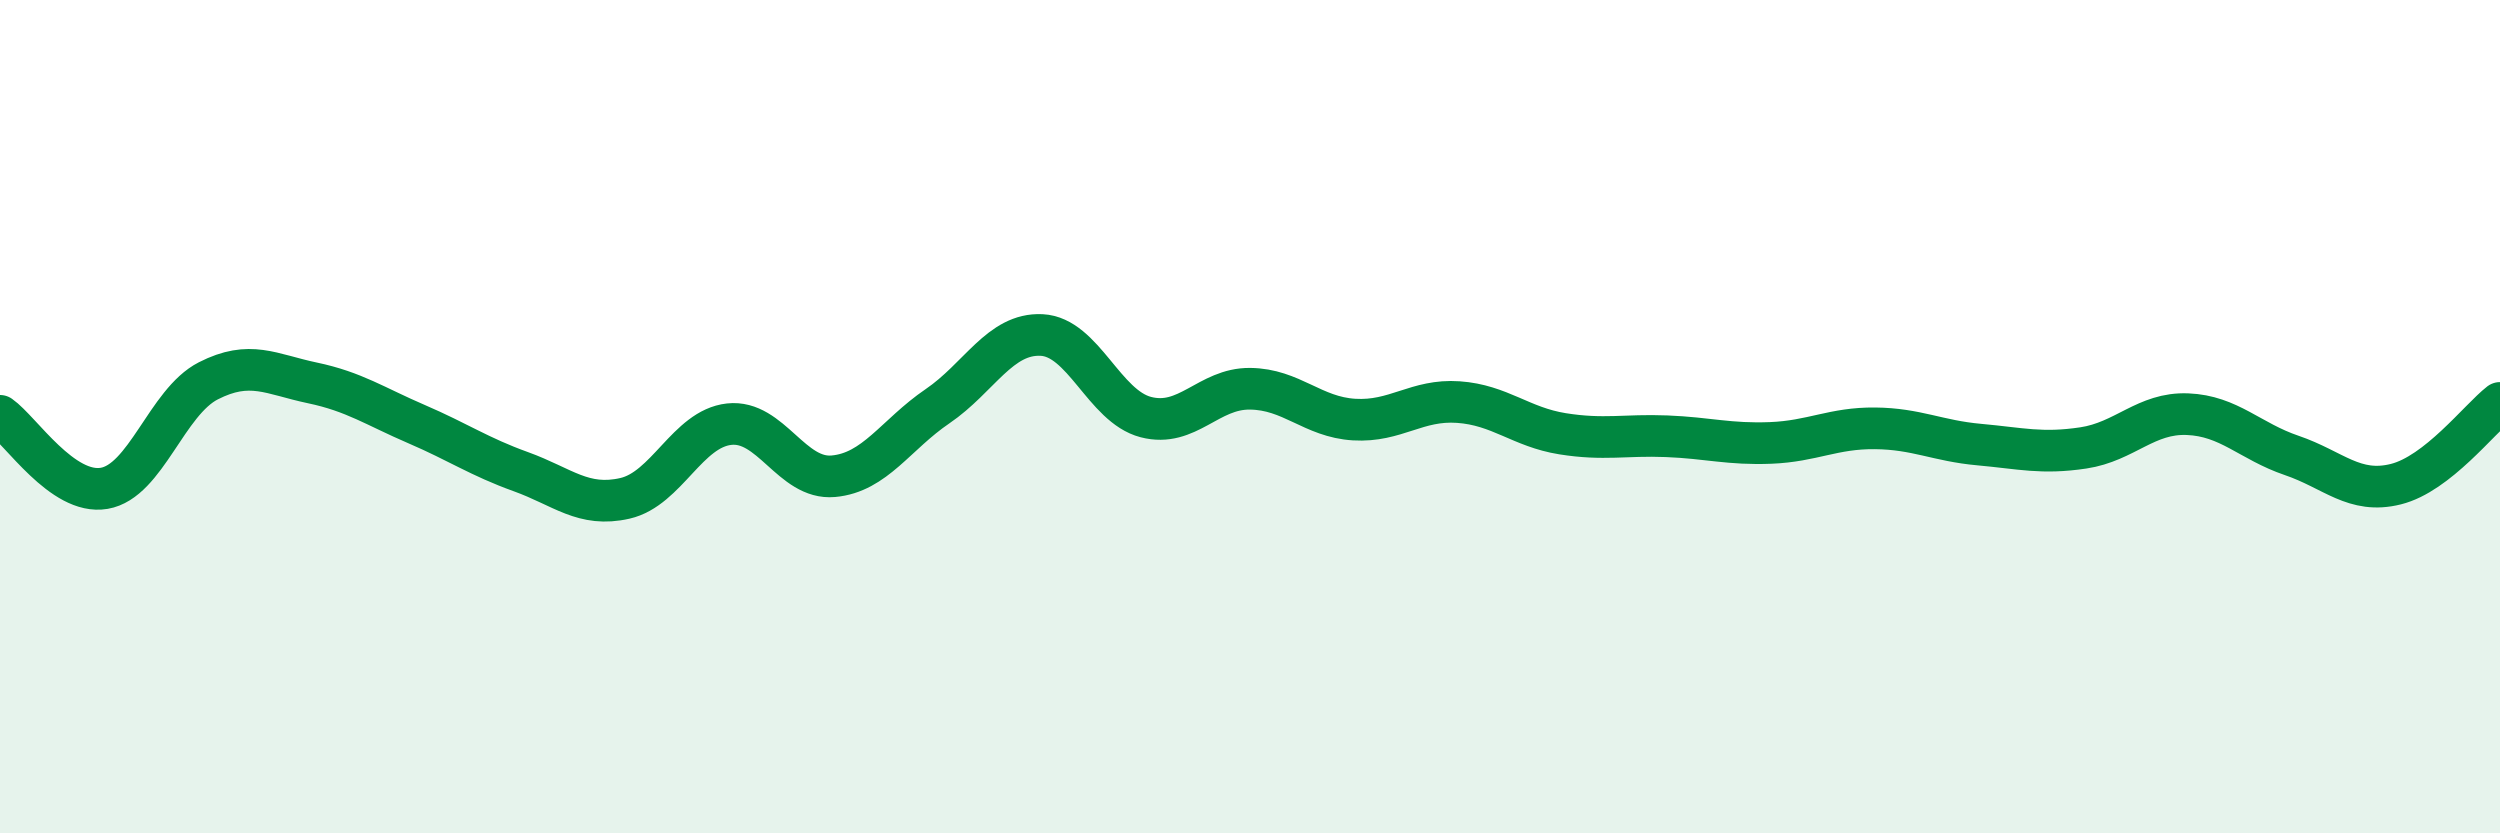
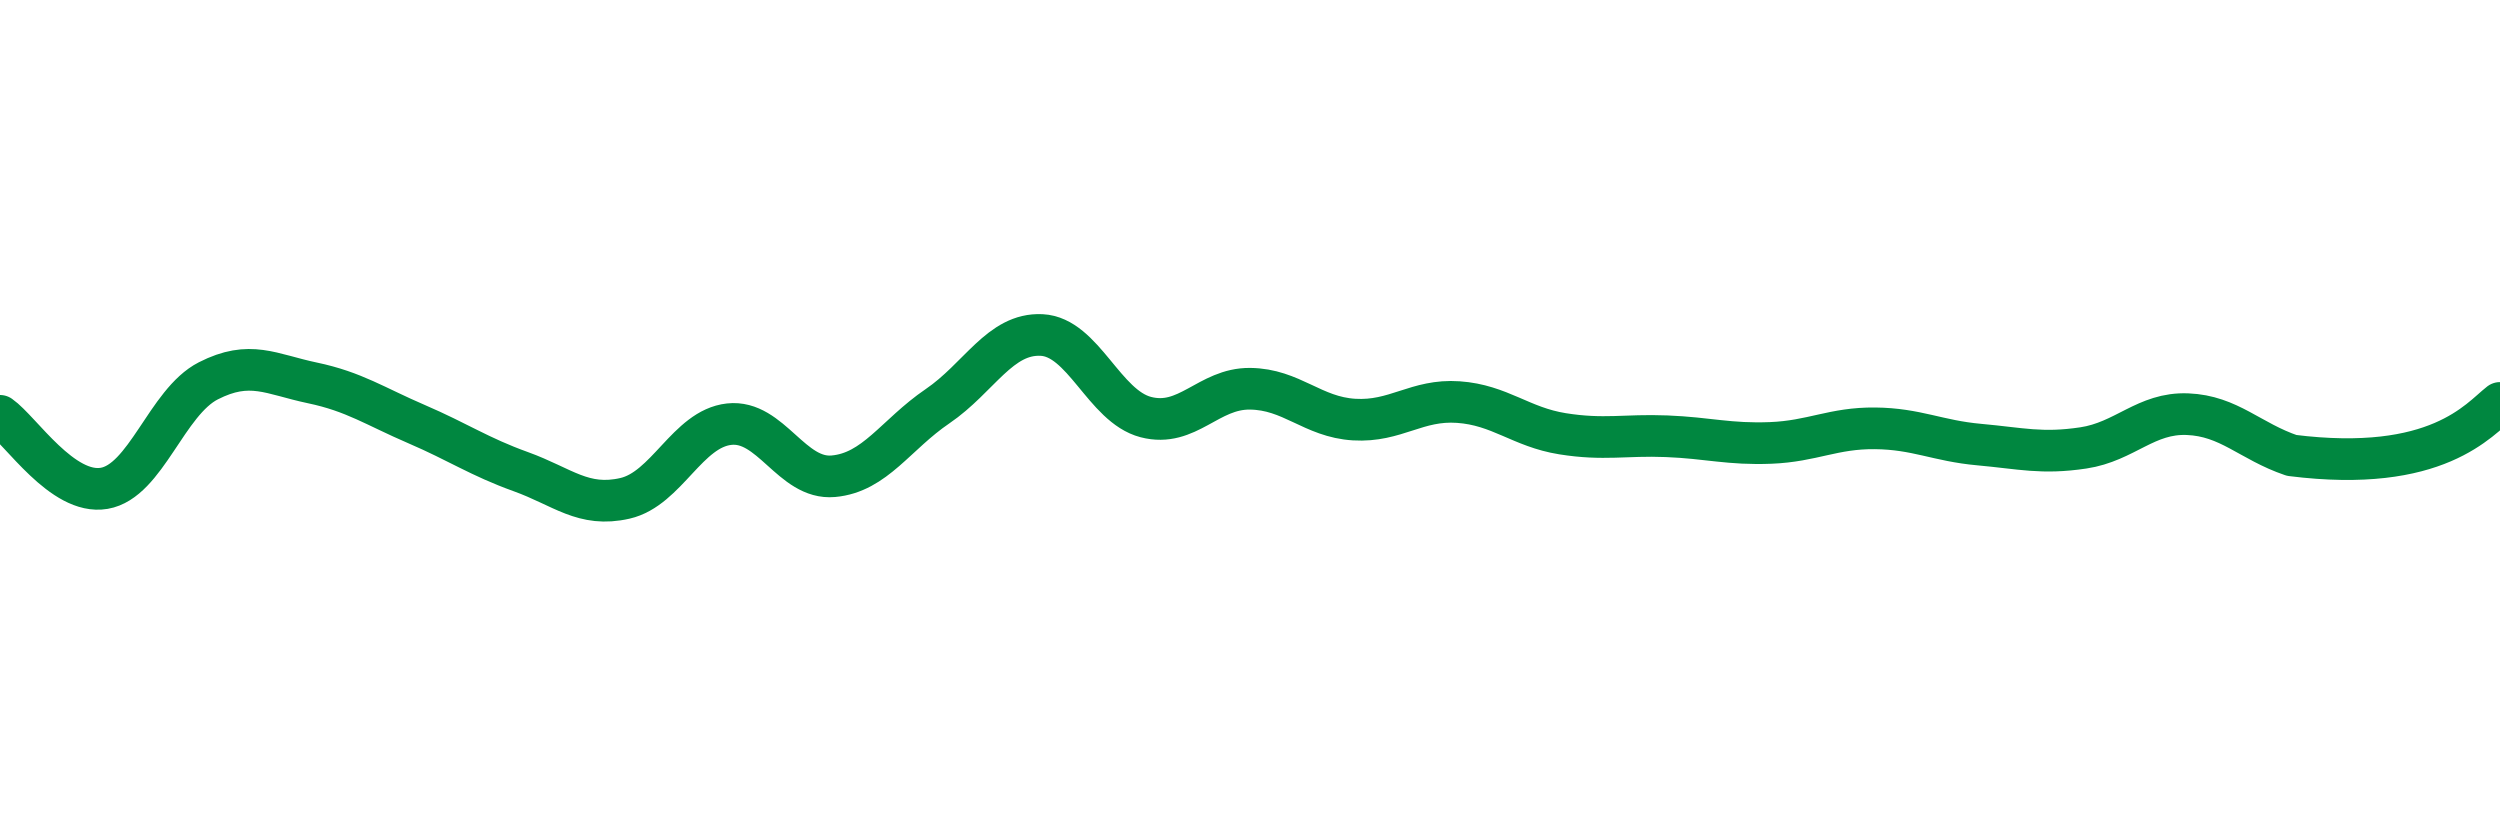
<svg xmlns="http://www.w3.org/2000/svg" width="60" height="20" viewBox="0 0 60 20">
-   <path d="M 0,9.98 C 0.5,10.33 1.5,11.89 2.5,11.72 C 3.5,11.55 4,9.65 5,9.14 C 6,8.63 6.5,8.98 7.5,9.19 C 8.5,9.4 9,9.75 10,10.18 C 11,10.61 11.5,10.96 12.5,11.32 C 13.5,11.68 14,12.19 15,11.96 C 16,11.73 16.5,10.29 17.5,10.18 C 18.5,10.07 19,11.52 20,11.43 C 21,11.34 21.5,10.43 22.5,9.75 C 23.5,9.07 24,7.99 25,8.04 C 26,8.09 26.5,9.75 27.5,10.01 C 28.5,10.27 29,9.32 30,9.33 C 31,9.34 31.5,10.01 32.5,10.07 C 33.5,10.13 34,9.58 35,9.65 C 36,9.72 36.5,10.25 37.5,10.41 C 38.5,10.57 39,10.43 40,10.47 C 41,10.51 41.5,10.67 42.5,10.63 C 43.5,10.59 44,10.27 45,10.28 C 46,10.29 46.5,10.58 47.5,10.67 C 48.5,10.76 49,10.9 50,10.75 C 51,10.6 51.5,9.9 52.5,9.94 C 53.5,9.98 54,10.59 55,10.93 C 56,11.27 56.5,11.87 57.5,11.62 C 58.5,11.37 59.5,10.06 60,9.67L60 20L0 20Z" fill="#008740" opacity="0.1" stroke-linecap="round" stroke-linejoin="round" />
-   <path d="M 0,9.98 C 0.5,10.33 1.5,11.89 2.5,11.72 C 3.5,11.55 4,9.65 5,9.14 C 6,8.63 6.5,8.98 7.5,9.19 C 8.5,9.4 9,9.75 10,10.18 C 11,10.61 11.5,10.96 12.5,11.32 C 13.5,11.68 14,12.19 15,11.96 C 16,11.73 16.5,10.29 17.5,10.18 C 18.5,10.07 19,11.52 20,11.43 C 21,11.34 21.5,10.43 22.5,9.75 C 23.5,9.07 24,7.99 25,8.04 C 26,8.09 26.5,9.75 27.5,10.01 C 28.5,10.27 29,9.32 30,9.33 C 31,9.34 31.5,10.01 32.5,10.07 C 33.5,10.13 34,9.58 35,9.65 C 36,9.72 36.5,10.25 37.5,10.41 C 38.5,10.57 39,10.43 40,10.47 C 41,10.51 41.5,10.67 42.5,10.63 C 43.5,10.59 44,10.27 45,10.28 C 46,10.29 46.5,10.58 47.5,10.67 C 48.5,10.76 49,10.9 50,10.75 C 51,10.6 51.5,9.9 52.5,9.94 C 53.5,9.98 54,10.59 55,10.93 C 56,11.27 56.5,11.87 57.5,11.62 C 58.5,11.37 59.5,10.06 60,9.67" stroke="#008740" stroke-width="1" fill="none" stroke-linecap="round" stroke-linejoin="round" />
+   <path d="M 0,9.98 C 0.5,10.33 1.5,11.89 2.5,11.72 C 3.5,11.55 4,9.65 5,9.14 C 6,8.63 6.5,8.98 7.5,9.19 C 8.5,9.4 9,9.75 10,10.18 C 11,10.61 11.5,10.96 12.5,11.32 C 13.5,11.68 14,12.19 15,11.96 C 16,11.73 16.5,10.29 17.5,10.18 C 18.5,10.07 19,11.52 20,11.43 C 21,11.34 21.5,10.43 22.5,9.75 C 23.5,9.07 24,7.99 25,8.04 C 26,8.09 26.5,9.75 27.5,10.01 C 28.5,10.27 29,9.32 30,9.33 C 31,9.34 31.5,10.01 32.5,10.07 C 33.5,10.13 34,9.58 35,9.65 C 36,9.72 36.5,10.25 37.5,10.41 C 38.5,10.57 39,10.43 40,10.47 C 41,10.51 41.5,10.67 42.5,10.63 C 43.5,10.59 44,10.27 45,10.28 C 46,10.29 46.5,10.58 47.5,10.67 C 48.5,10.76 49,10.9 50,10.75 C 51,10.6 51.5,9.9 52.5,9.94 C 53.5,9.98 54,10.59 55,10.93 C 58.5,11.37 59.5,10.06 60,9.67" stroke="#008740" stroke-width="1" fill="none" stroke-linecap="round" stroke-linejoin="round" />
</svg>